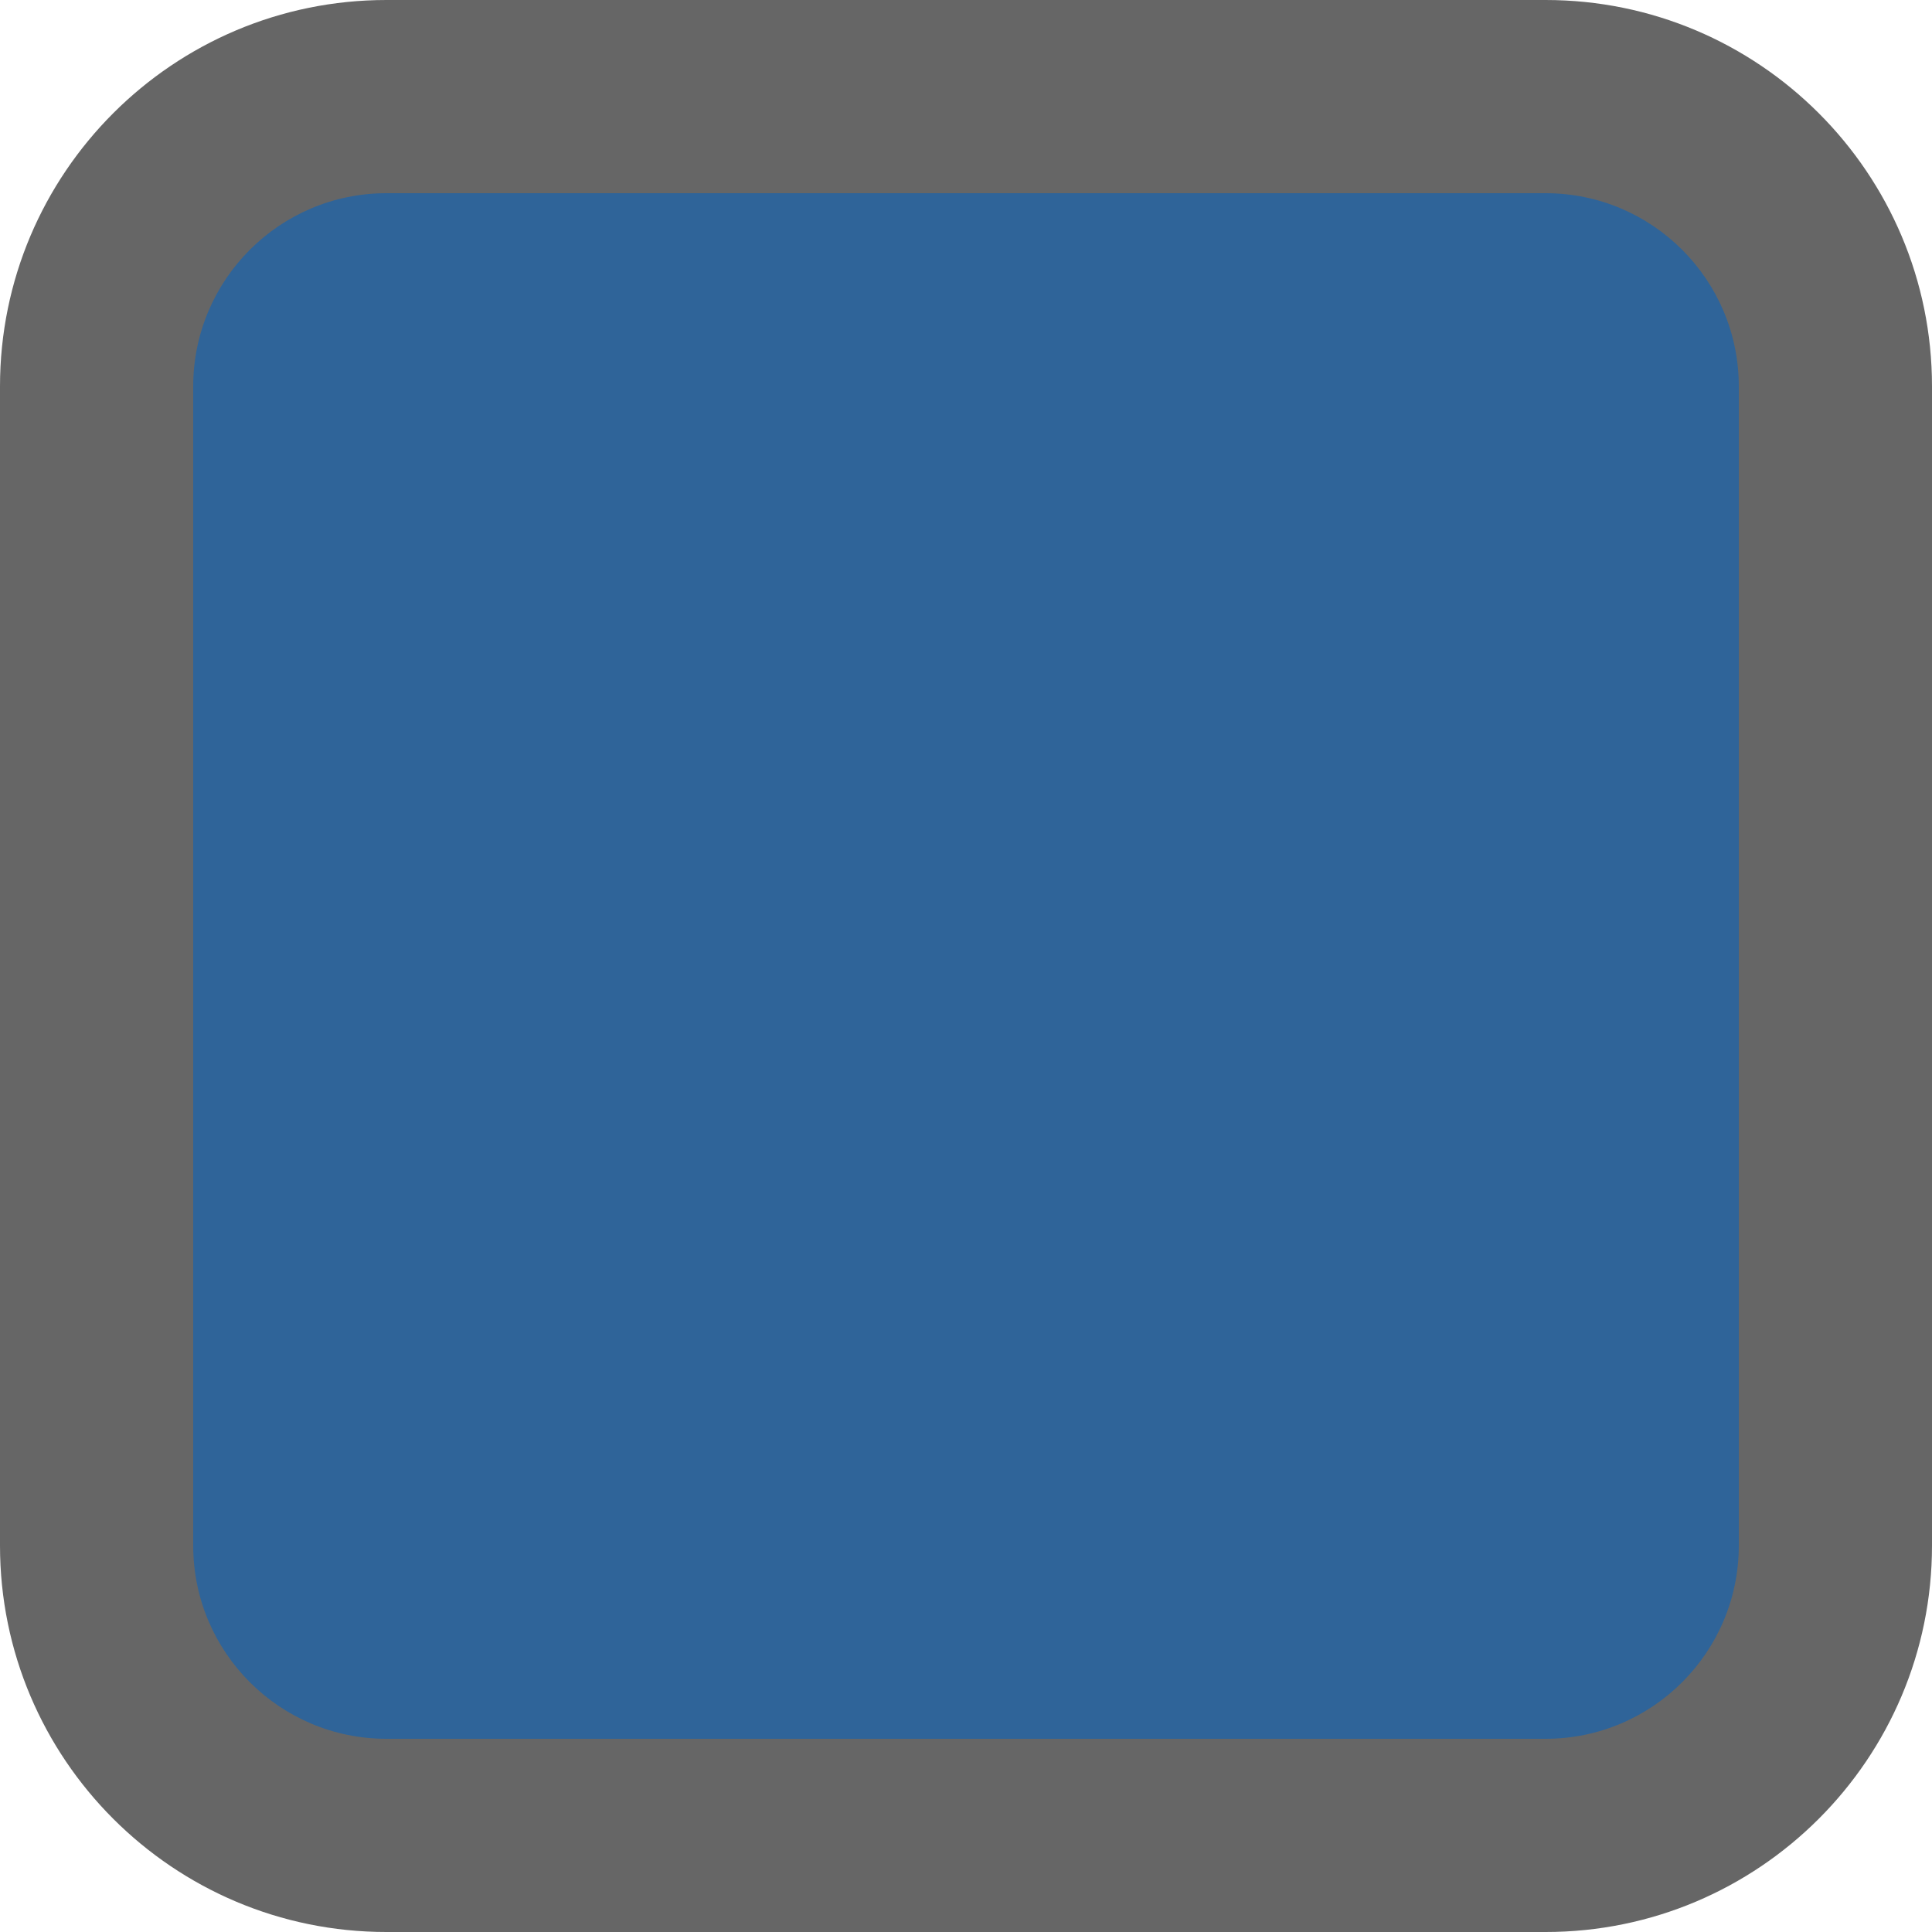
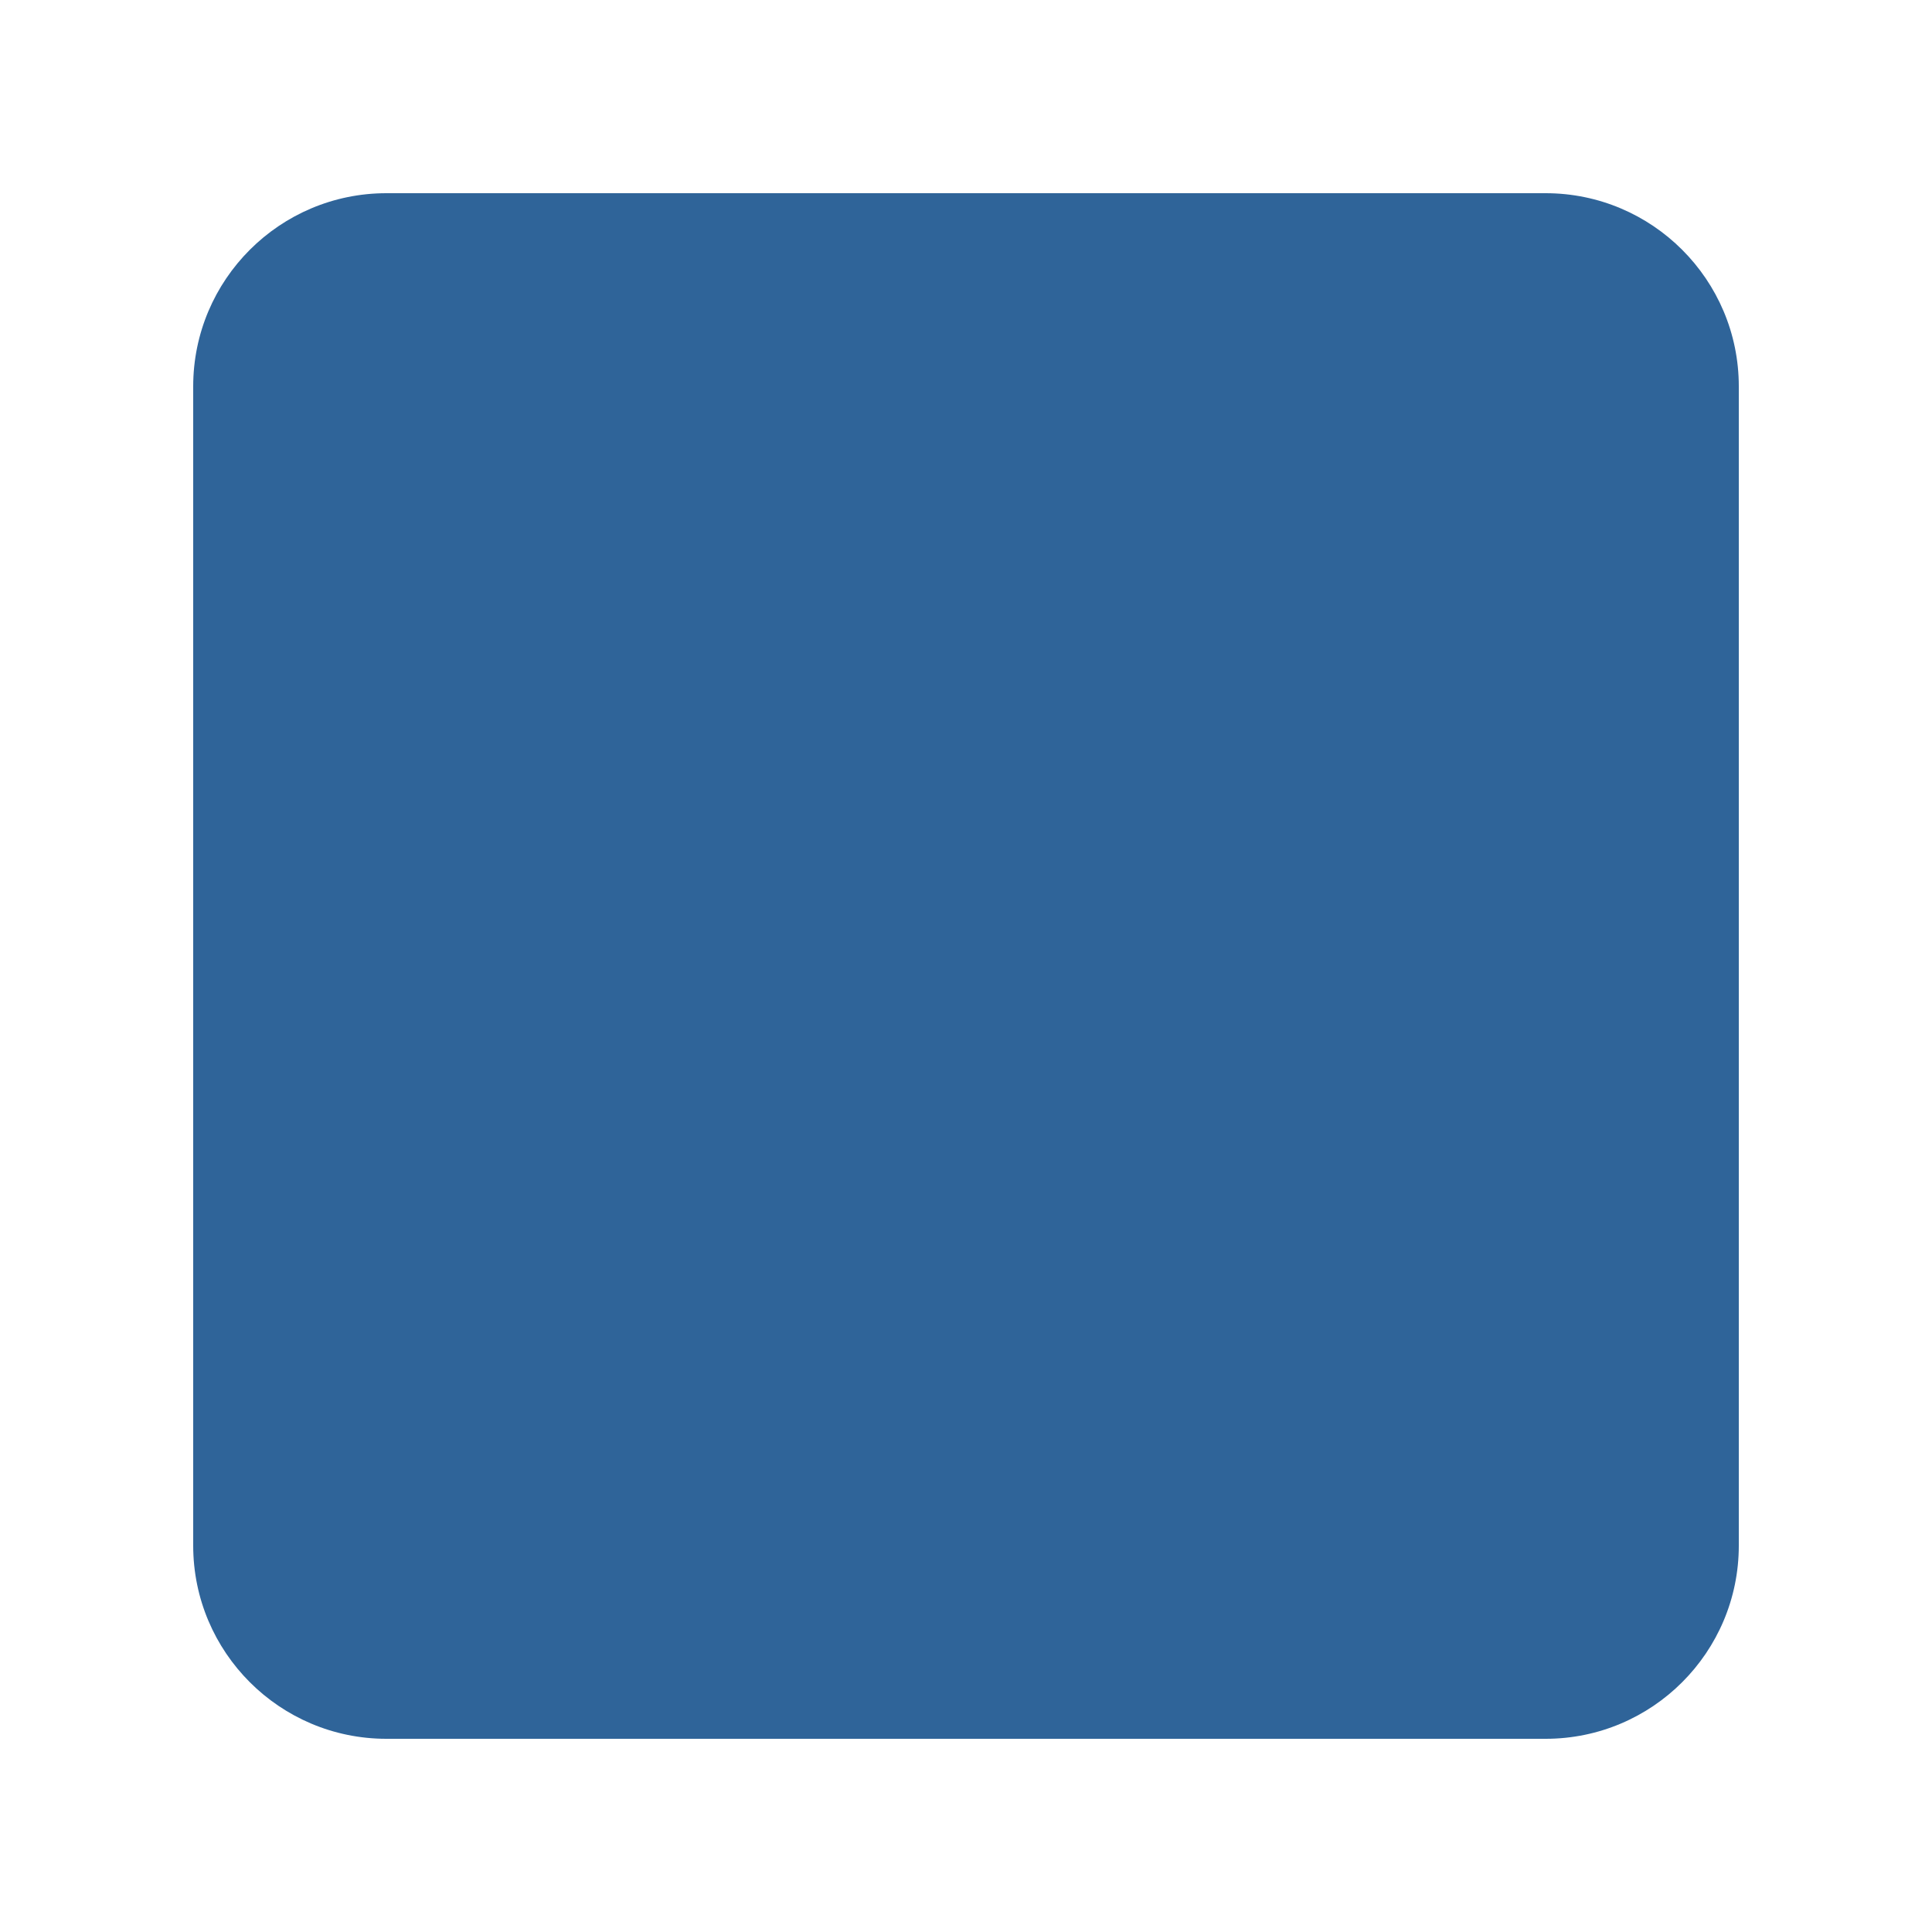
<svg xmlns="http://www.w3.org/2000/svg" height="5" viewBox="0 0 5 5" width="5">
  <g fill="none">
-     <path d="m4 0c.552 0 1 .448 1 1v3c0 .552-.448 1-1 1h-3c-.552 0-1-.448-1-1v-3c0-.552.448-1 1-1z" fill="#000" fill-opacity=".6" />
    <path d="m1 .5h3c.276 0 .5.224.5.5v3c0 .276-.224.5-.5.5h-3c-.276 0-.5-.224-.5-.5v-3c0-.276.224-.5.5-.5z" fill="#2f6499" fill-rule="evenodd" />
  </g>
</svg>